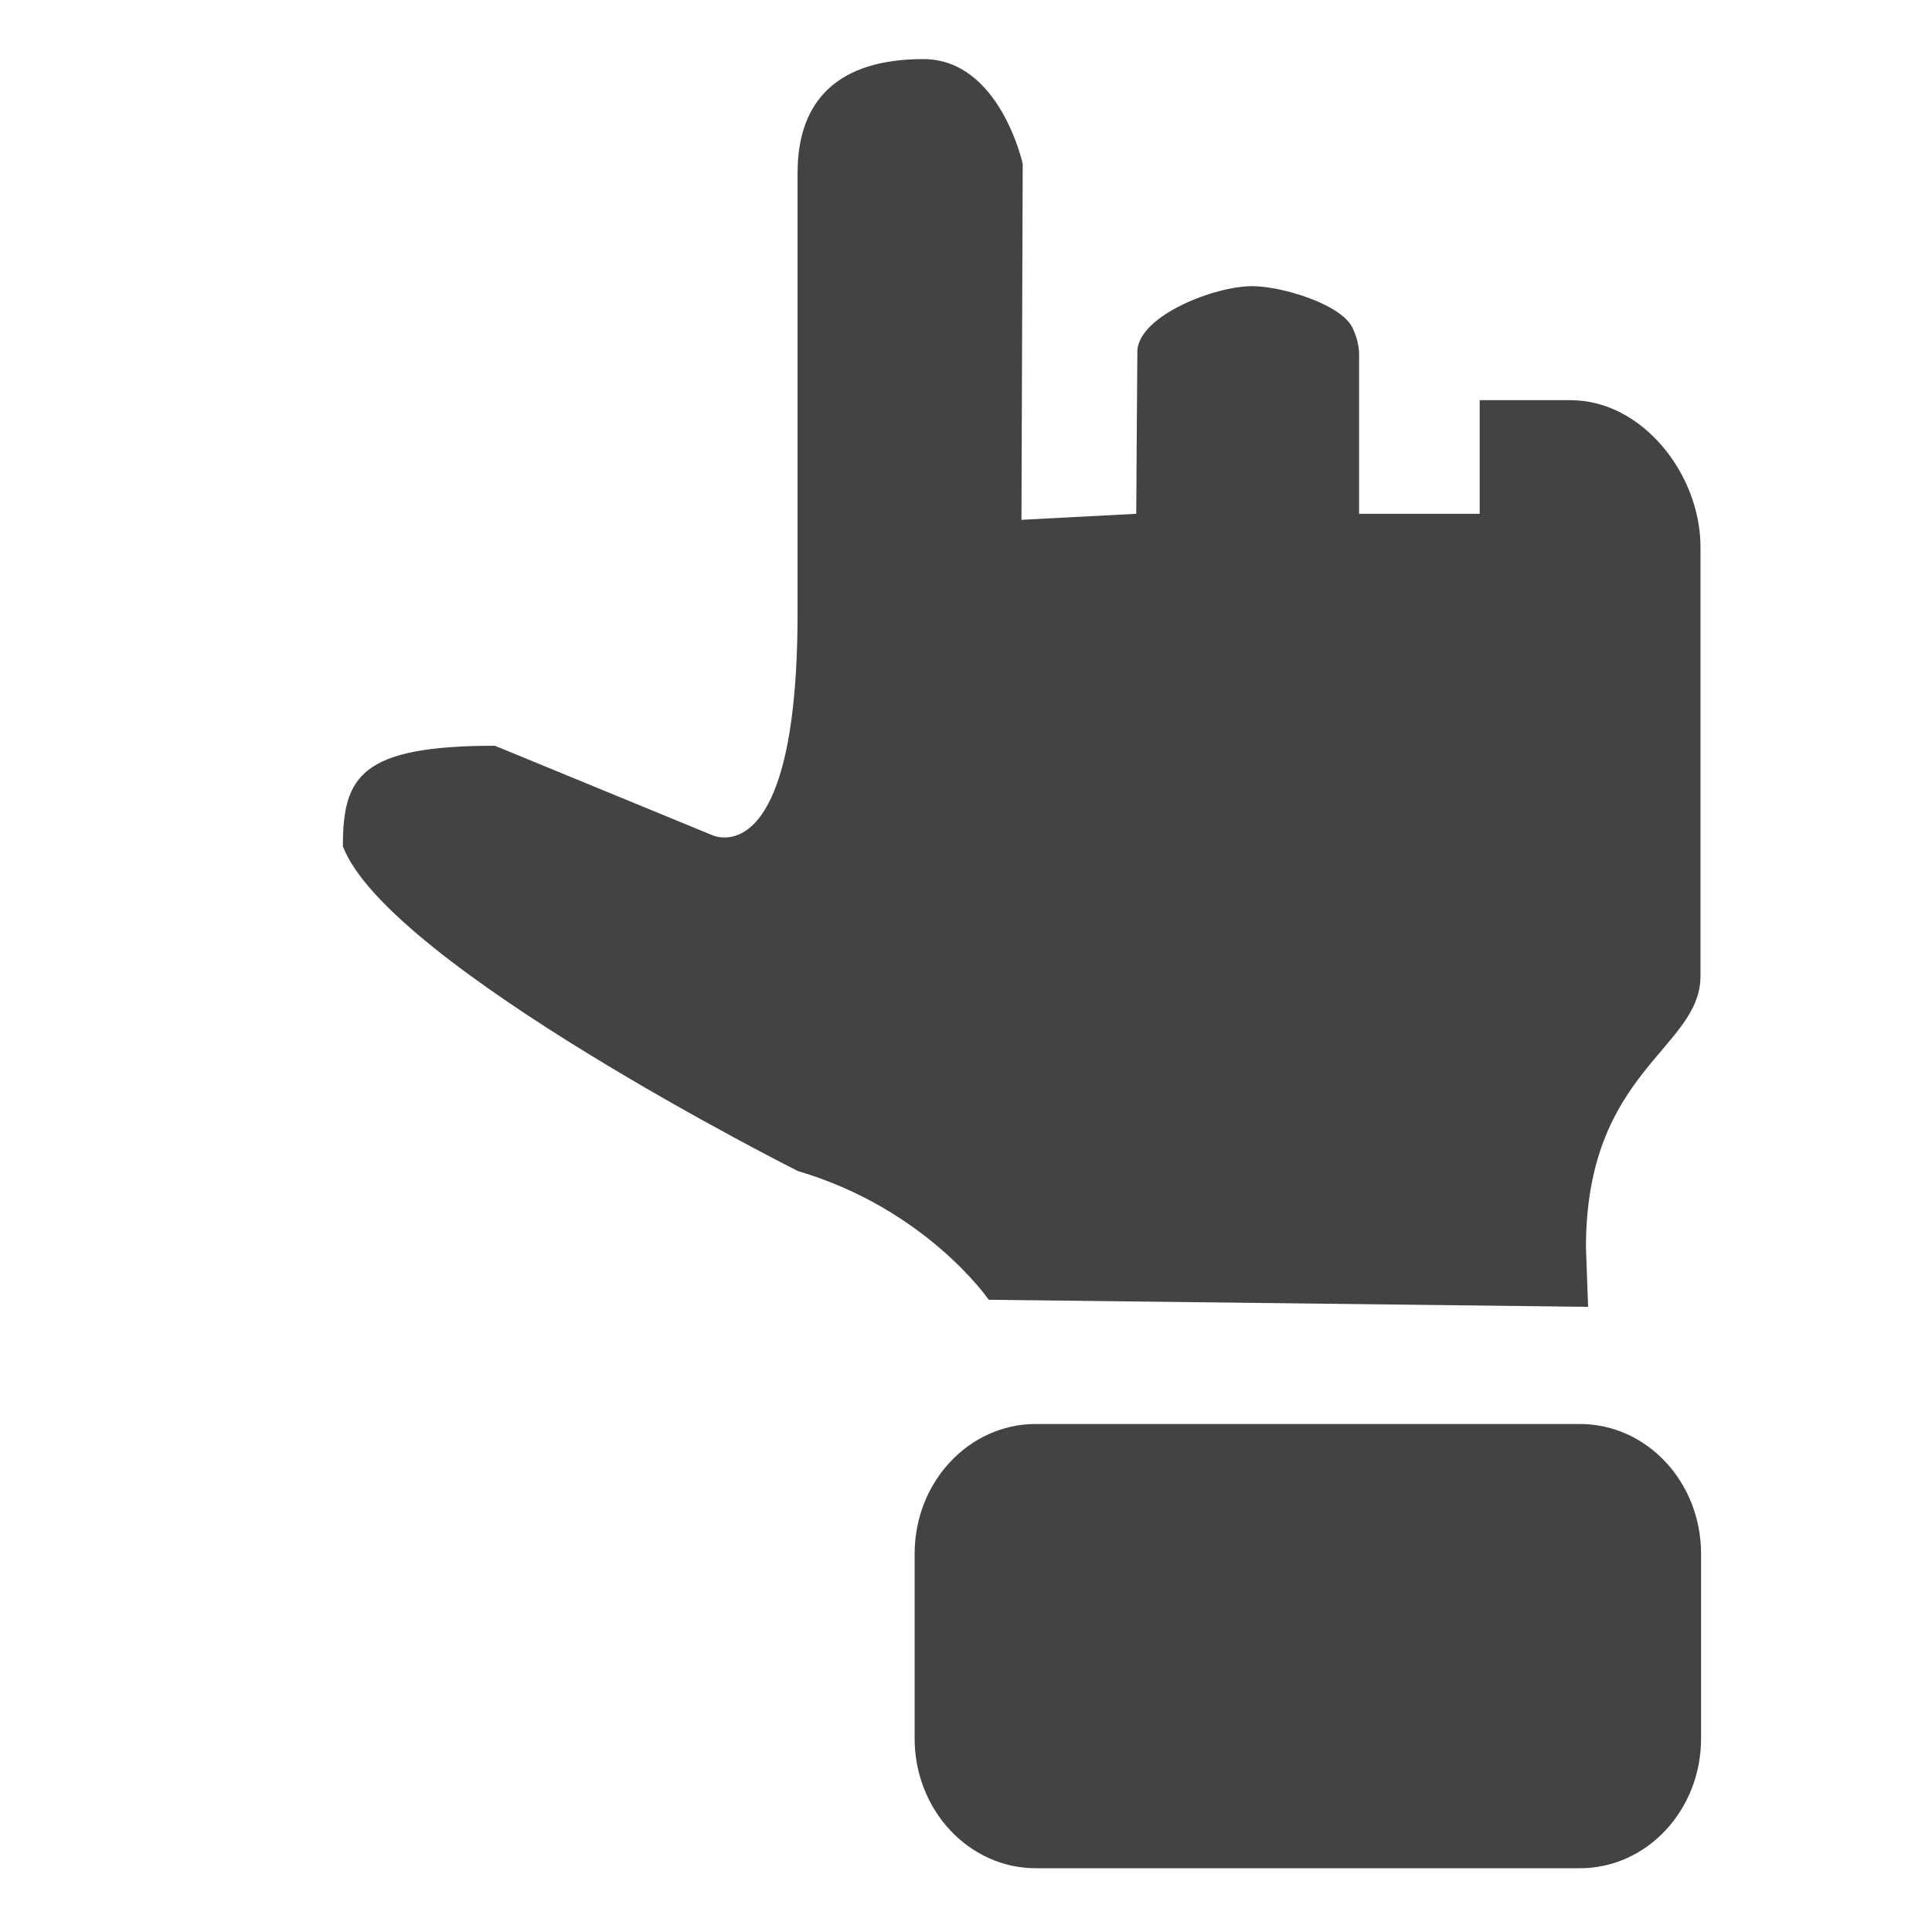
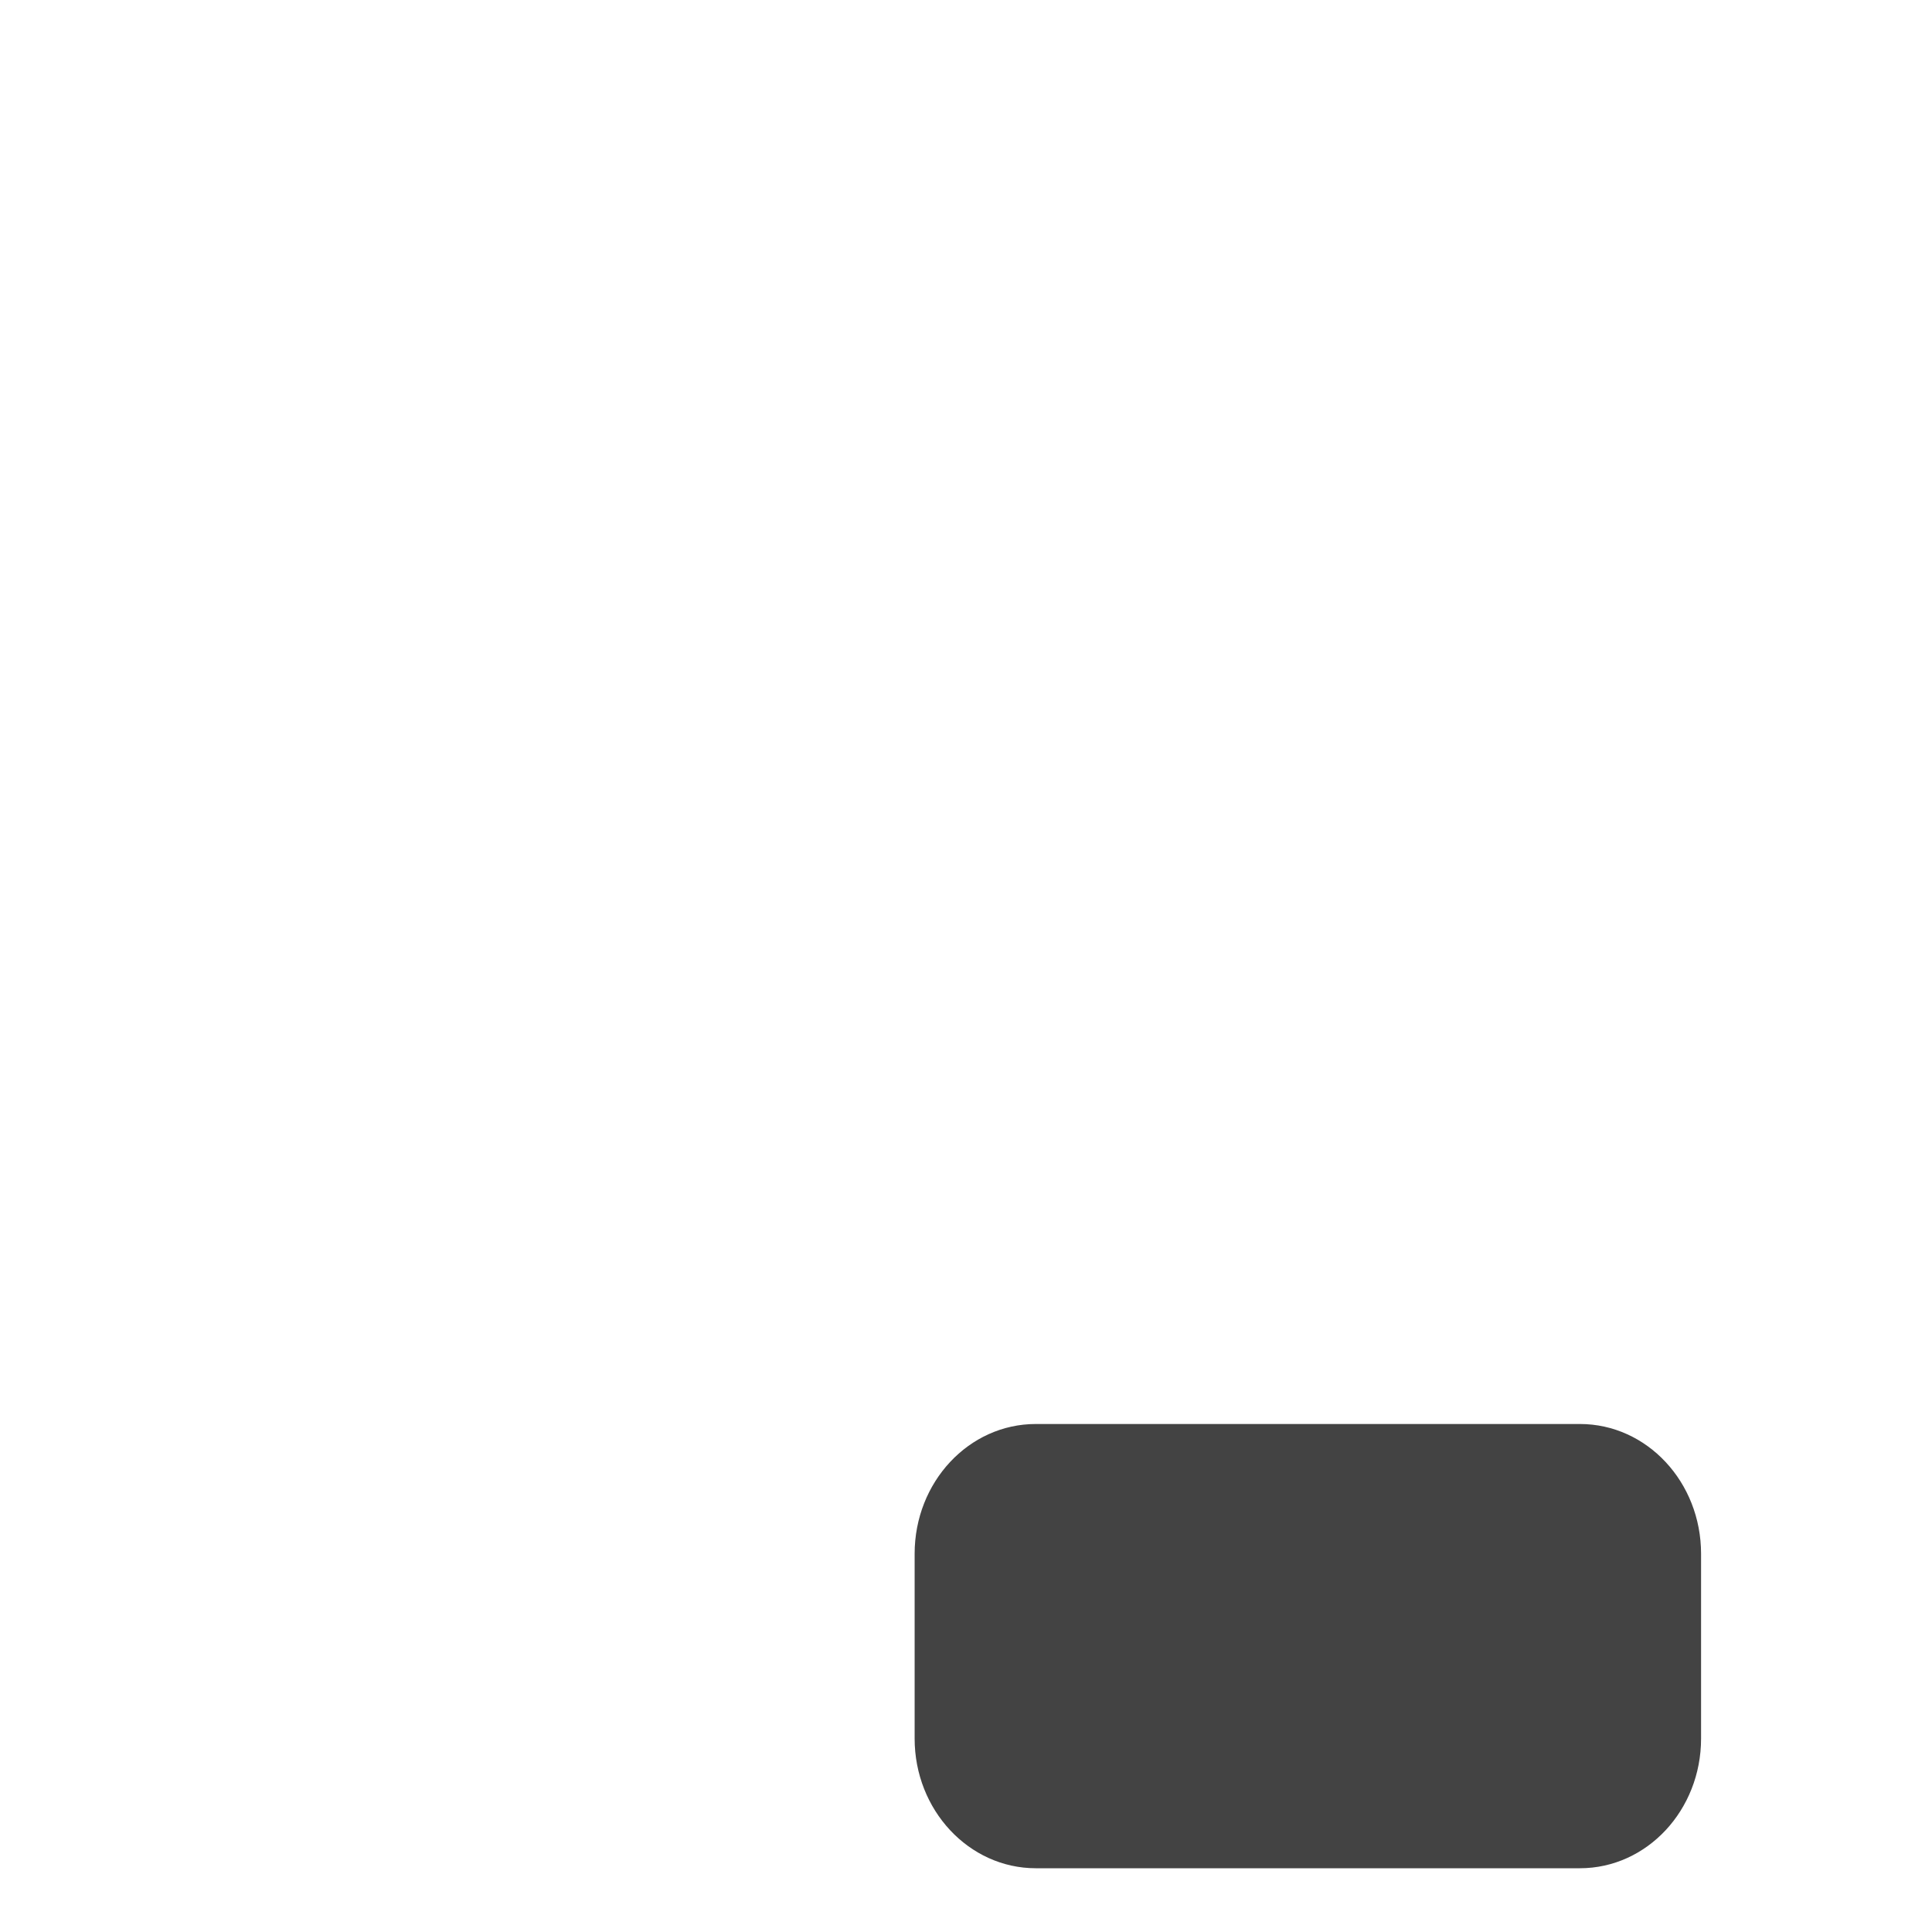
<svg xmlns="http://www.w3.org/2000/svg" width="800px" height="800px" viewBox="0 -0.5 17 17" version="1.1" class="si-glyph si-glyph-finger-up">
  <title>703</title>
  <defs>

</defs>
  <g stroke="none" stroke-width="1" fill="none" fill-rule="evenodd">
    <g transform="translate(3, 0)" fill="#434343">
      <path d="M5.048,13.172 L5.048,14.798 C5.048,15.427 5.526,15.939 6.114,15.939 L10.902,15.939 C11.492,15.939 11.968,15.427 11.968,14.798 L11.968,13.172 C11.968,12.541 11.491,12.03 10.902,12.03 L6.114,12.03 C5.525,12.03 5.048,12.541 5.048,13.172 L5.048,13.172 Z" class="si-glyph-fill">

</path>
-       <path d="M5.988,4.074 L5.999,0.941 C5.999,0.941 5.797,0.02 5.125,0.02 C4.378,0.02 4.018,0.378 4.018,1.022 L4.018,4.892 C4.018,7.221 3.263,6.847 3.263,6.847 L1.355,6.062 C0.173,6.062 0.017,6.332 0.017,6.947 C0.416,7.992 4.02,9.804 4.02,9.804 C5.153,10.138 5.7,10.937 5.7,10.937 L10.974,10.999 L10.955,10.477 C10.955,8.917 11.963,8.732 11.963,8.088 L11.963,4.315 C11.963,3.672 11.451,3.021 10.818,3.021 L10.02,3.021 L10.02,4.021 L8.959,4.021 L8.959,2.625 C8.959,2.539 8.937,2.459 8.901,2.385 C8.803,2.176 8.276,2.018 8.019,2.018 C7.688,2.018 7.034,2.272 7.008,2.58 C7.007,2.597 6.998,4.021 6.998,4.021 L5.988,4.074 L5.988,4.074 Z" class="si-glyph-fill">
- 
- </path>
    </g>
  </g>
</svg>